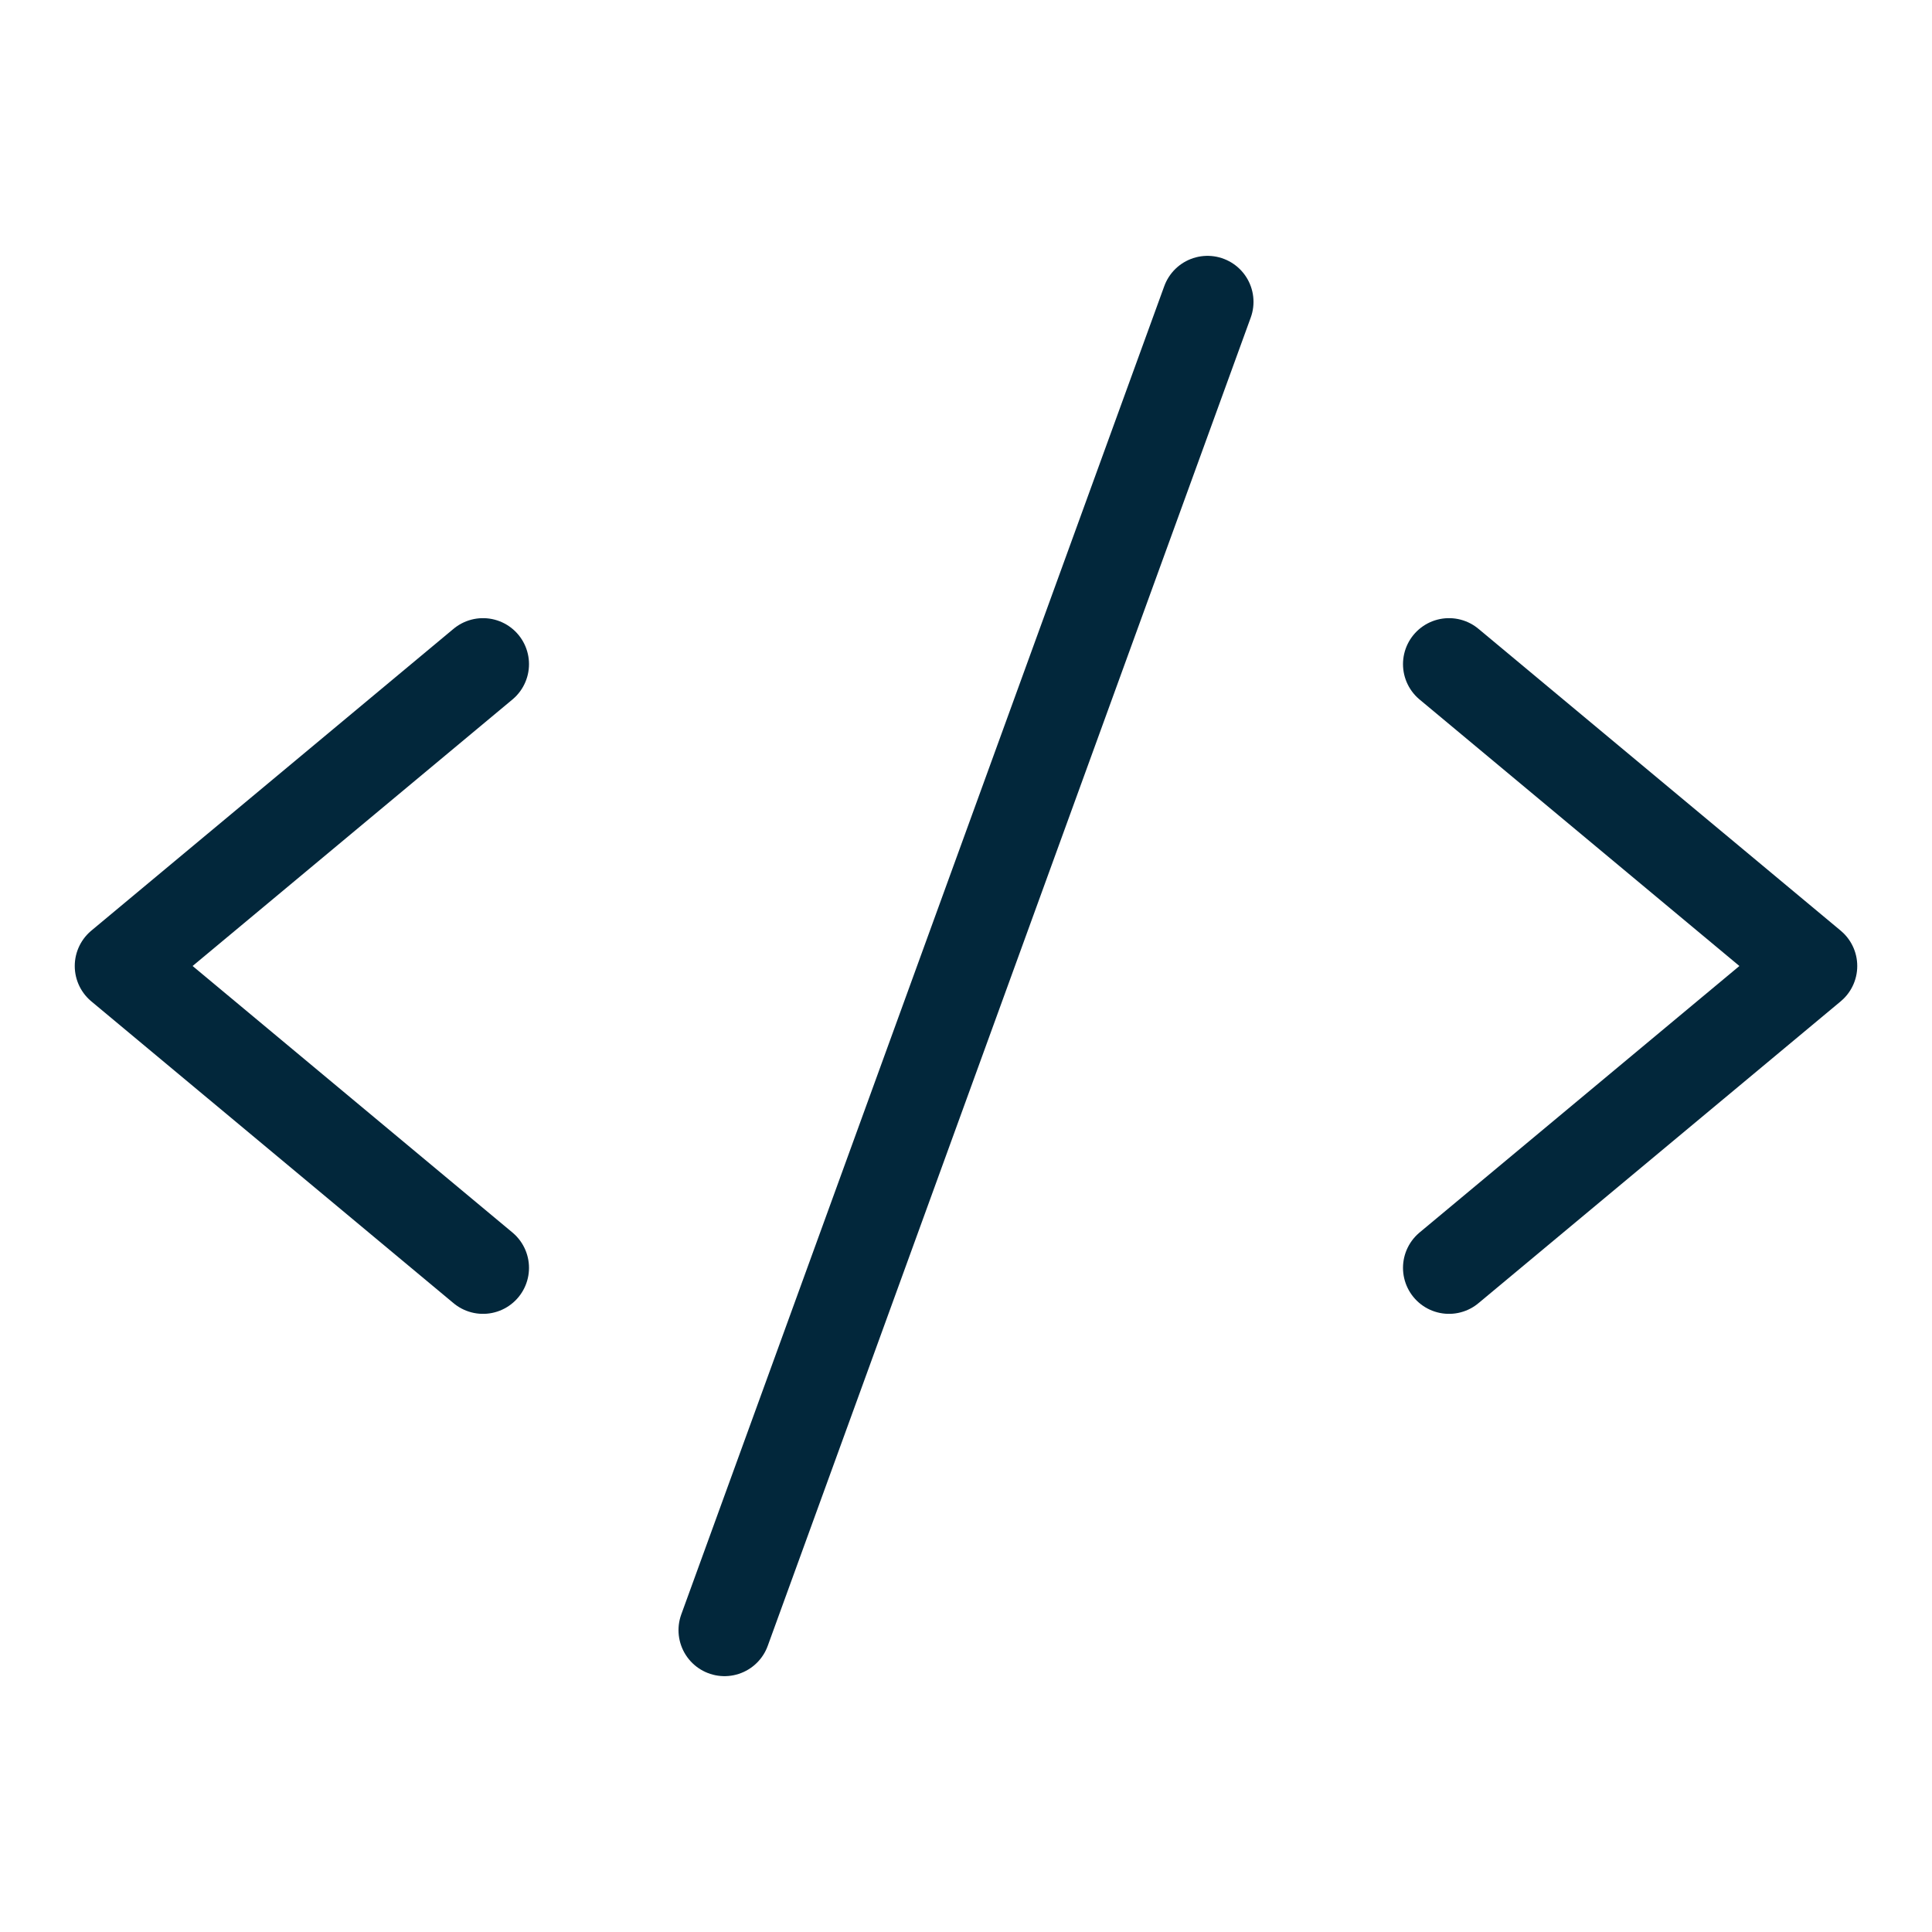
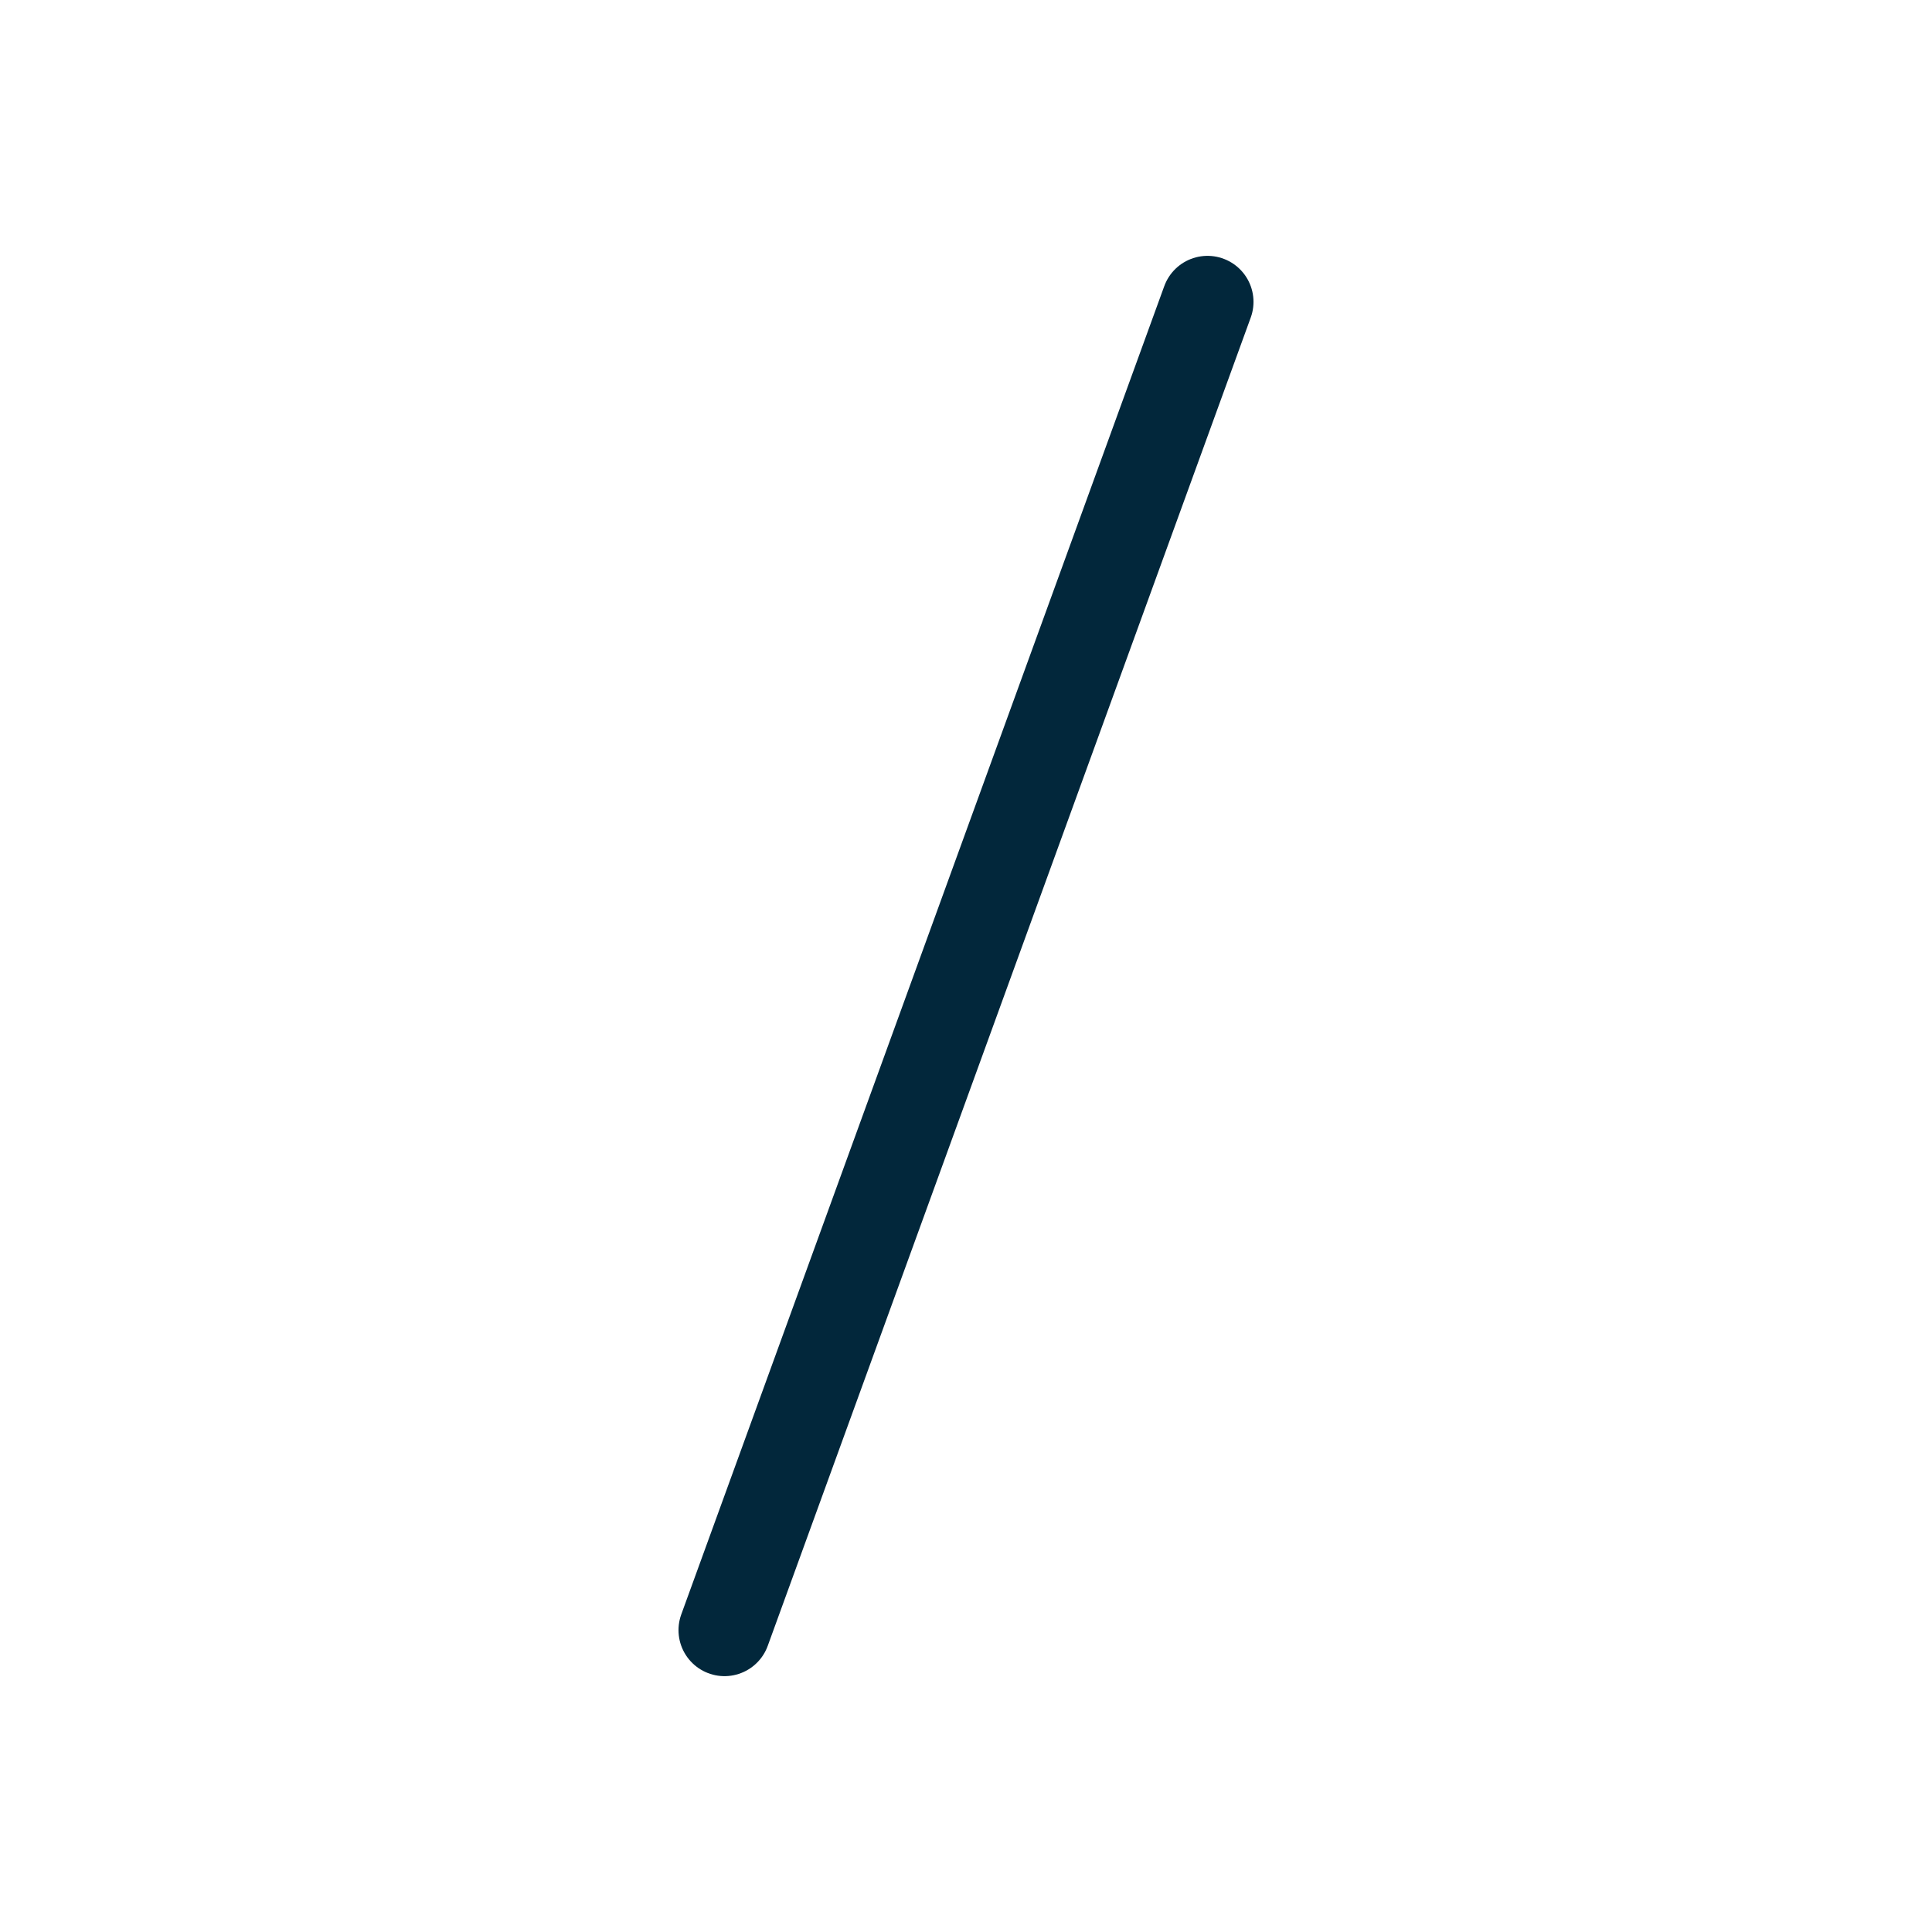
<svg xmlns="http://www.w3.org/2000/svg" width="42" height="42" viewBox="0 0 42 42" fill="none">
  <g clip-path="url(#clip0_344_2656)">
-     <path d="M10.5 14.438L2.625 21L10.5 27.562" stroke="#02273B" stroke-width="2" stroke-linecap="round" stroke-linejoin="round" />
-     <path d="M31.5 14.438L39.375 21L31.5 27.562" stroke="#02273B" stroke-width="2" stroke-linecap="round" stroke-linejoin="round" />
    <path d="M26.25 6.562L15.75 35.438" stroke="#02273B" stroke-width="2" stroke-linecap="round" stroke-linejoin="round" />
  </g>
  <defs>
    <clipPath id="clip0_344_2656">
      <rect width="42" height="42" fill="white" />
    </clipPath>
  </defs>
</svg>